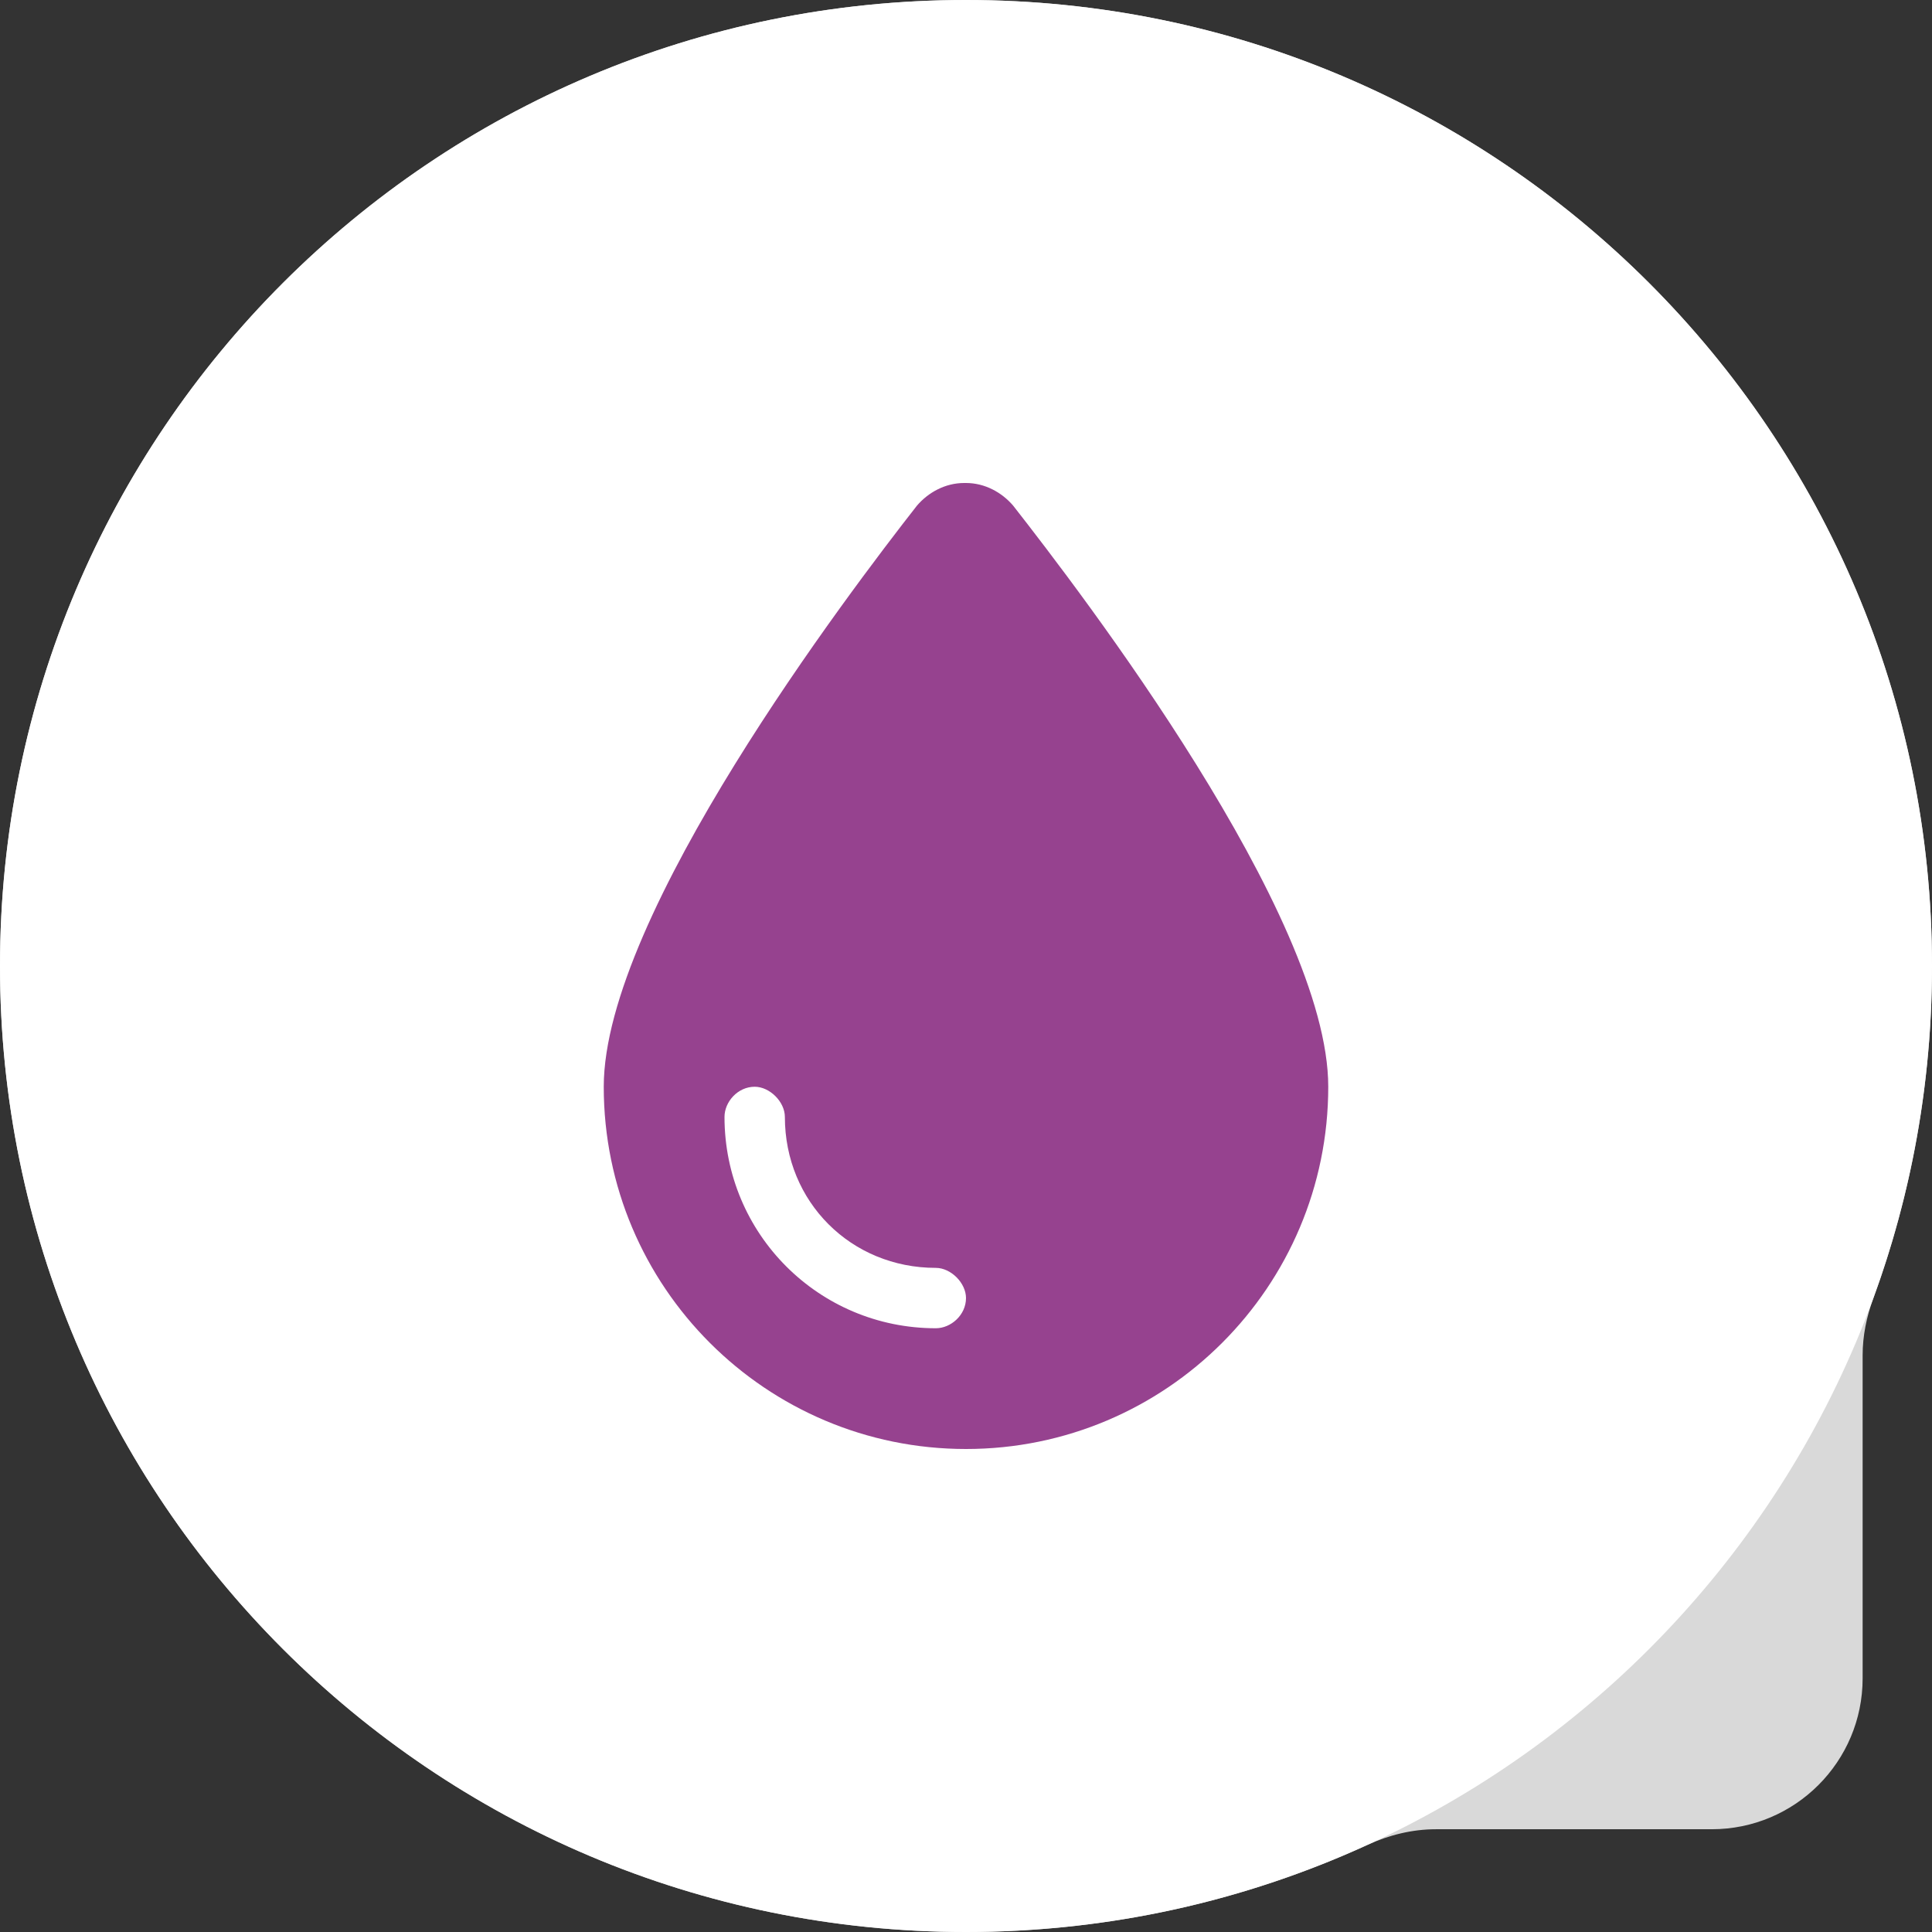
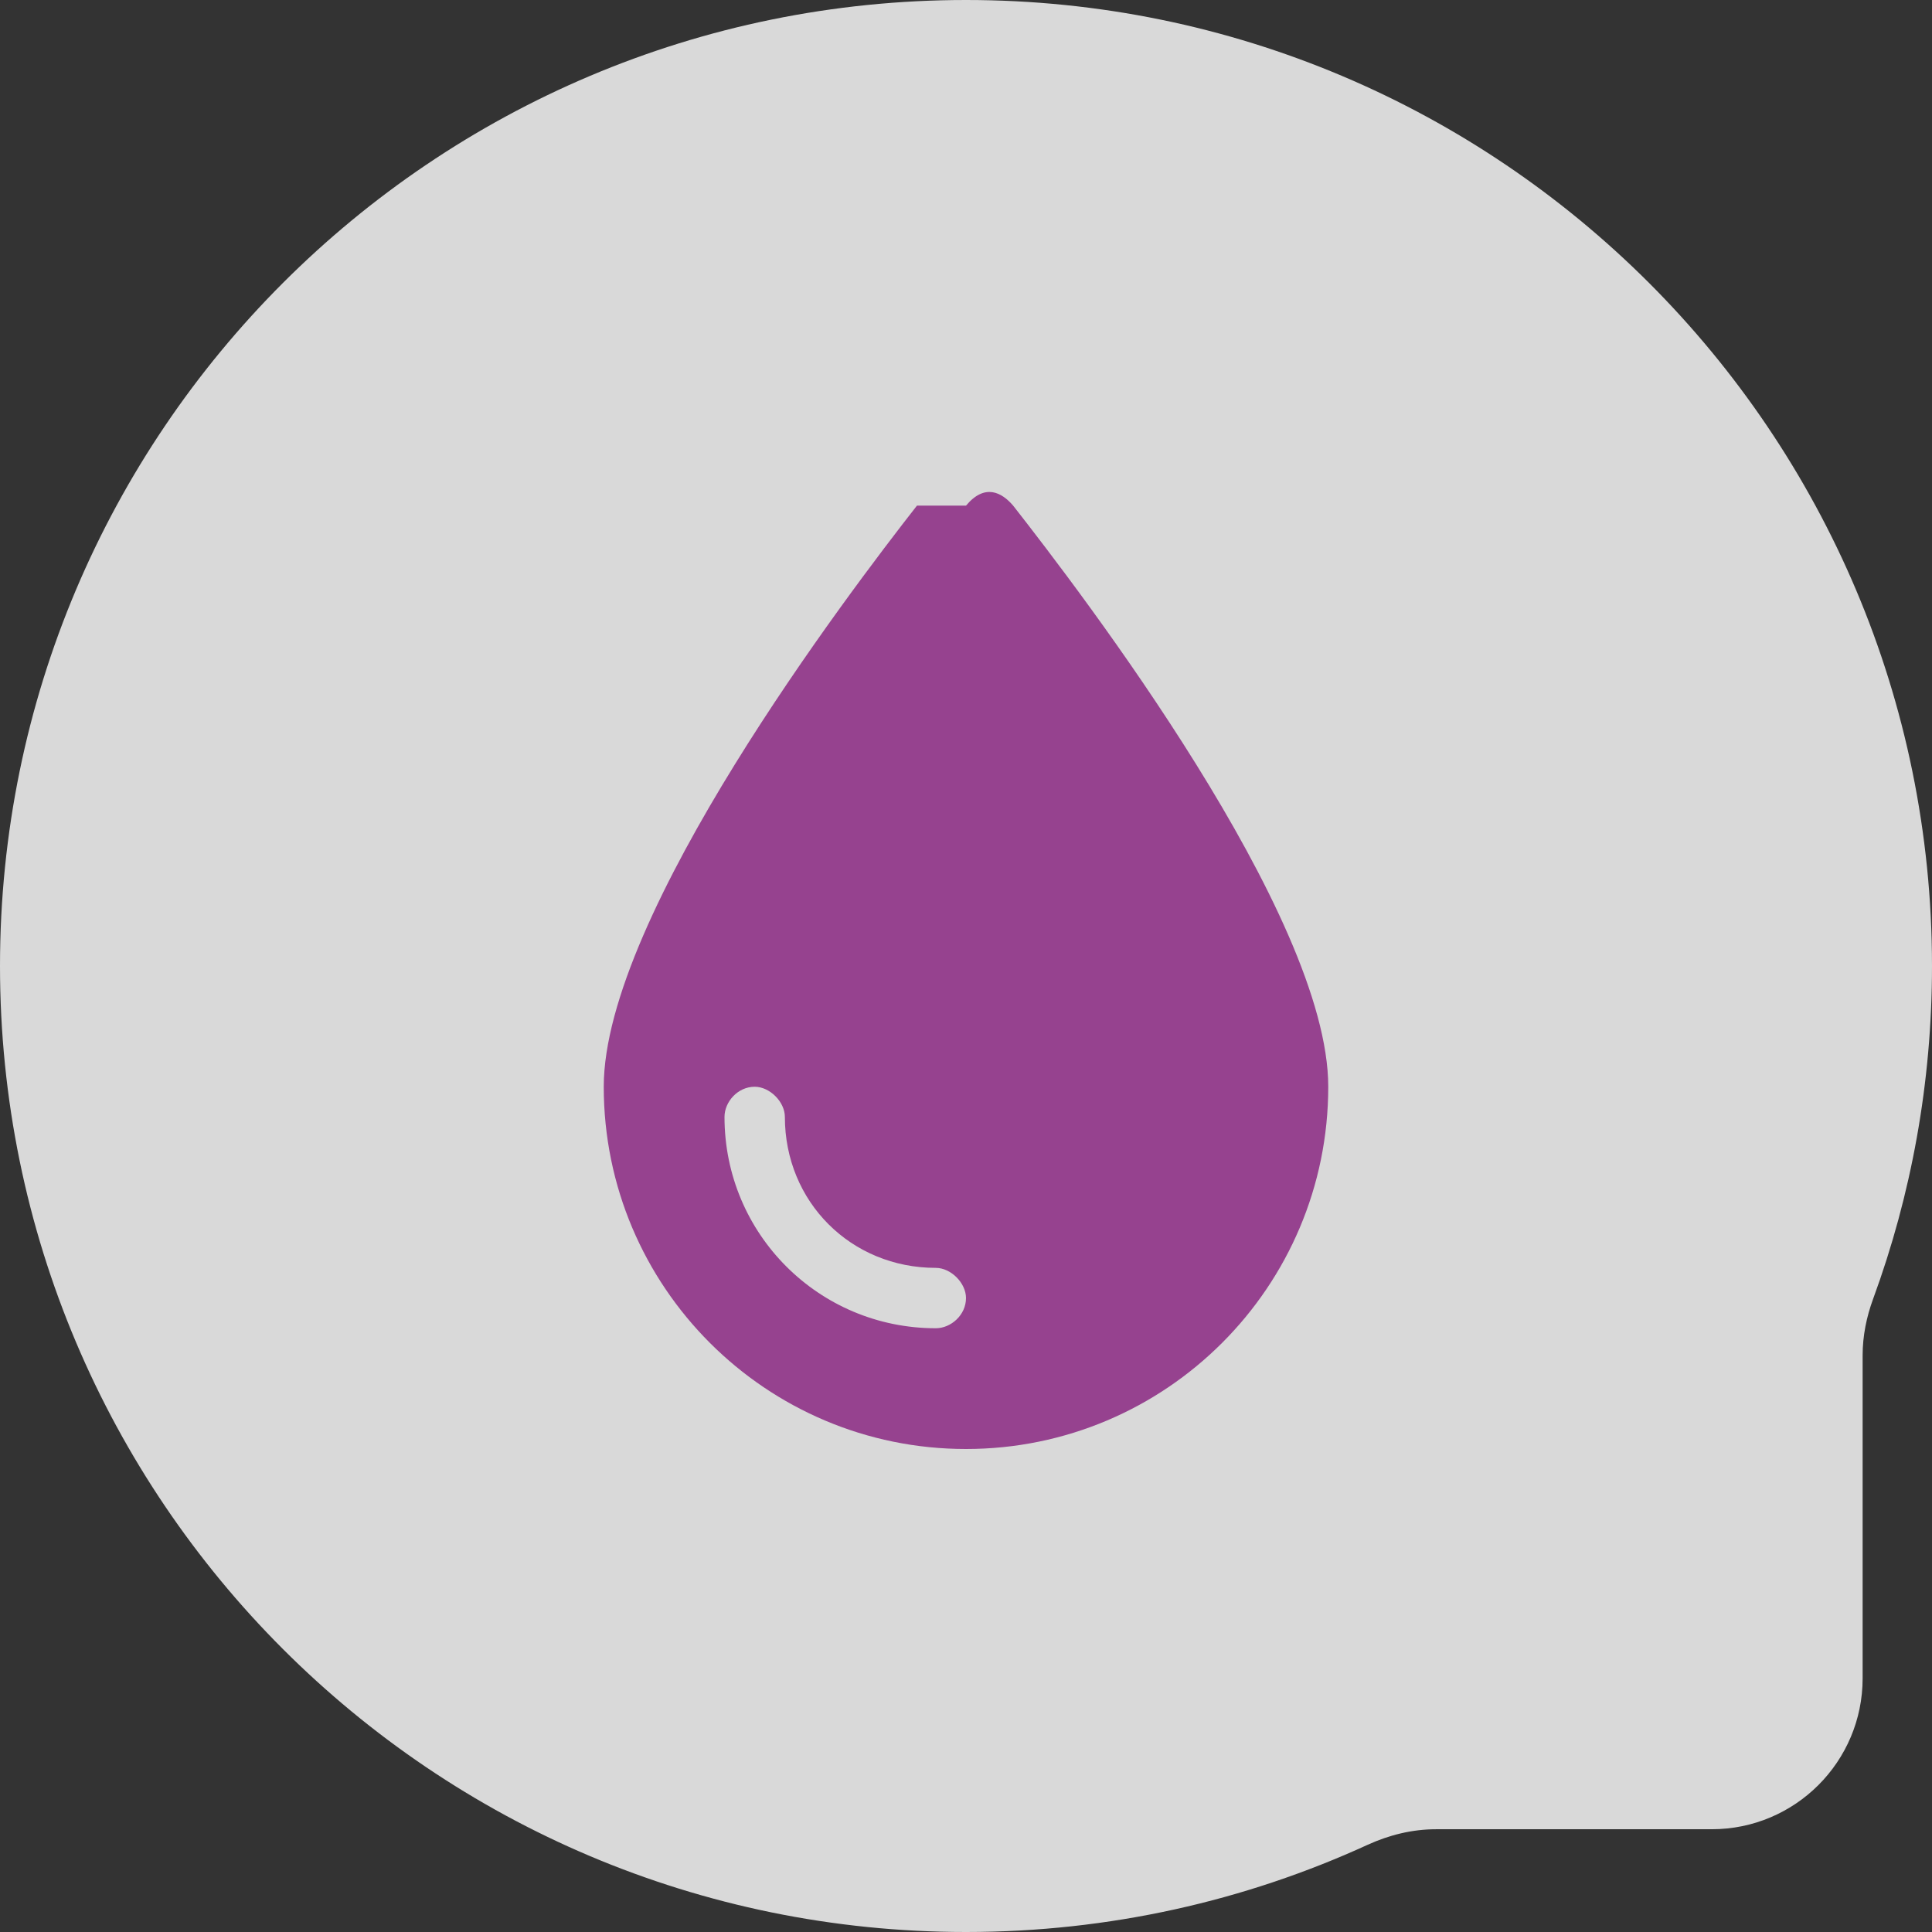
<svg xmlns="http://www.w3.org/2000/svg" width="64" height="64" viewBox="0 0 64 64" fill="none">
  <rect x="0" y="0" width="64" height="64" fill="#333333" stroke="none" />
  <path fill-rule="evenodd" clip-rule="evenodd" d="M61.702 44.897C61.702 44.258 61.829 43.627 62.05 43.027C63.311 39.589 64 35.875 64 32C64 14.327 49.673 0 32 0C14.327 0 0 14.327 0 32C0 49.673 14.327 64 32 64C36.748 64 41.254 62.966 45.306 61.111C46.017 60.786 46.784 60.596 47.566 60.596H56.702C59.464 60.596 61.702 58.358 61.702 55.596V44.897Z" fill="#D9D9D9" />
-   <path d="M64 32C64 49.673 49.673 64 32 64C14.327 64 0 49.673 0 32C0 14.327 14.327 0 32 0C49.673 0 64 14.327 64 32Z" fill="white" />
-   <path d="M32 48C25.375 48 20 42.625 20 36C20 30.312 28.125 19.625 30.375 16.75C30.75 16.312 31.312 16 31.938 16H32C32.625 16 33.188 16.312 33.562 16.75C35.812 19.625 44 30.312 44 36C44 42.625 38.625 48 32 48ZM26 37C26 36.5 25.5 36 25 36C24.438 36 24 36.5 24 37C24 40.875 27.125 44 31 44C31.5 44 32 43.562 32 43C32 42.5 31.5 42 31 42C28.188 42 26 39.812 26 37Z" fill="#96428F" />
+   <path d="M32 48C25.375 48 20 42.625 20 36C20 30.312 28.125 19.625 30.375 16.75H32C32.625 16 33.188 16.312 33.562 16.75C35.812 19.625 44 30.312 44 36C44 42.625 38.625 48 32 48ZM26 37C26 36.5 25.5 36 25 36C24.438 36 24 36.5 24 37C24 40.875 27.125 44 31 44C31.5 44 32 43.562 32 43C32 42.5 31.5 42 31 42C28.188 42 26 39.812 26 37Z" fill="#96428F" />
</svg>